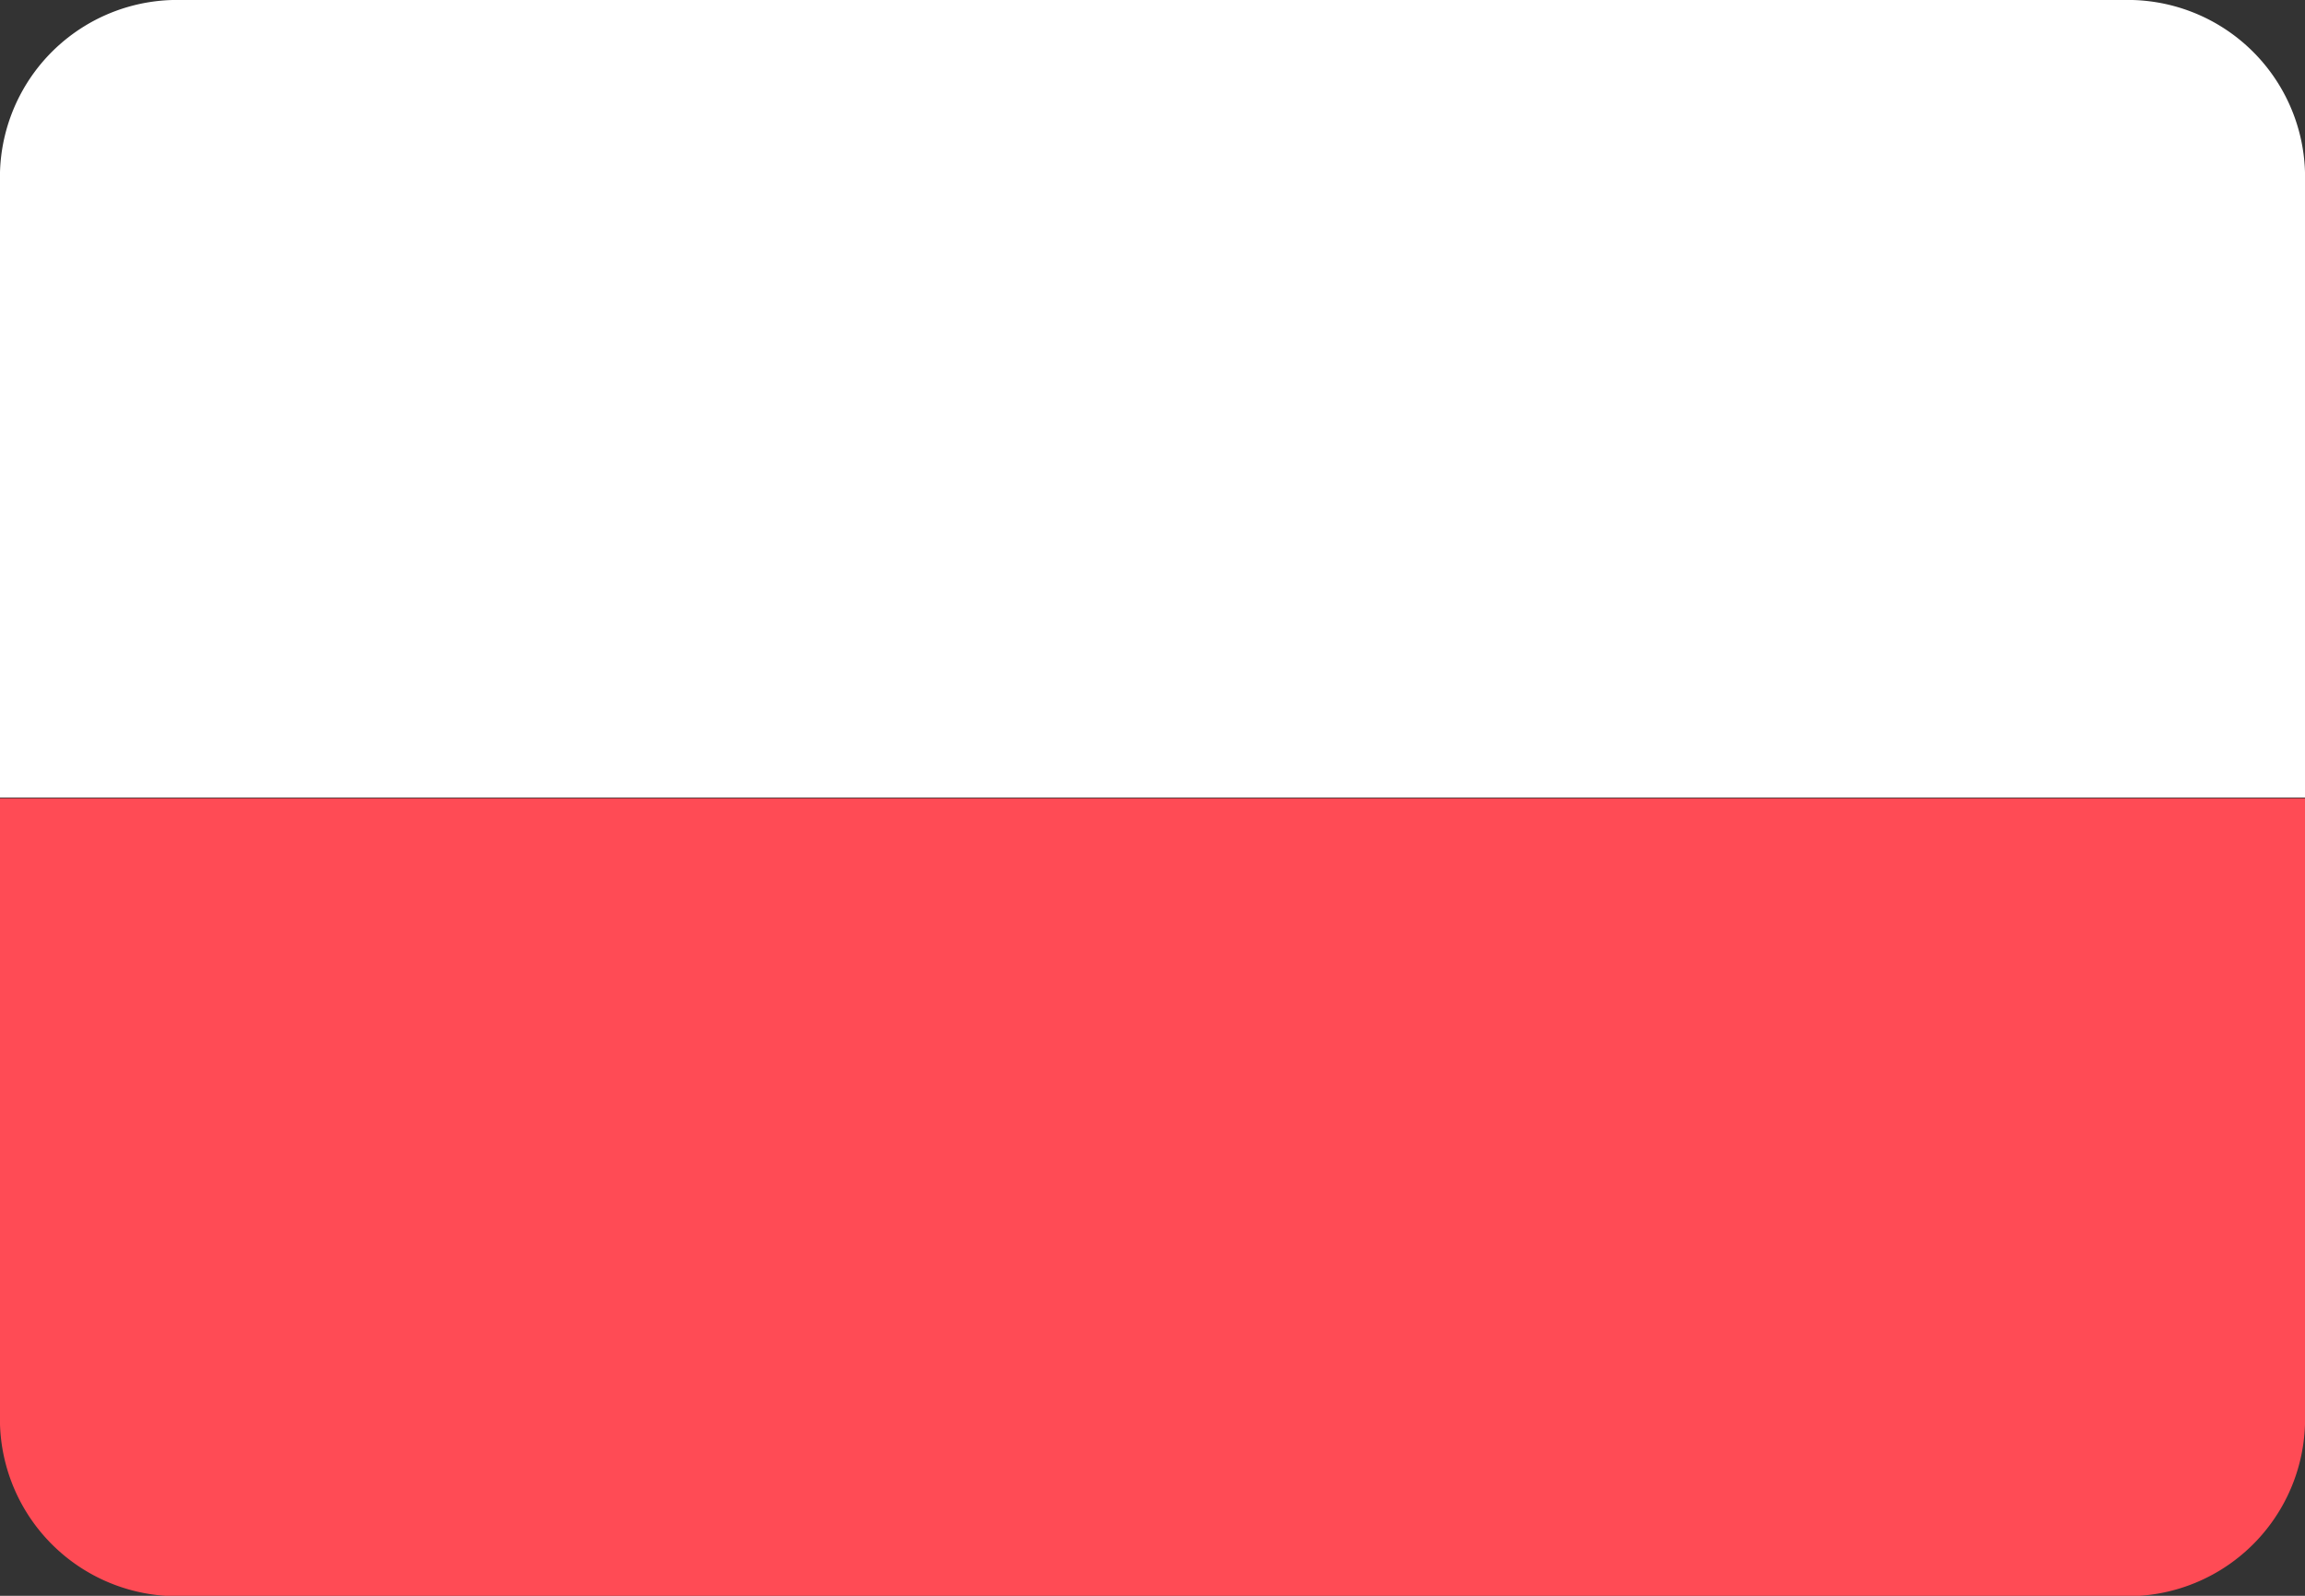
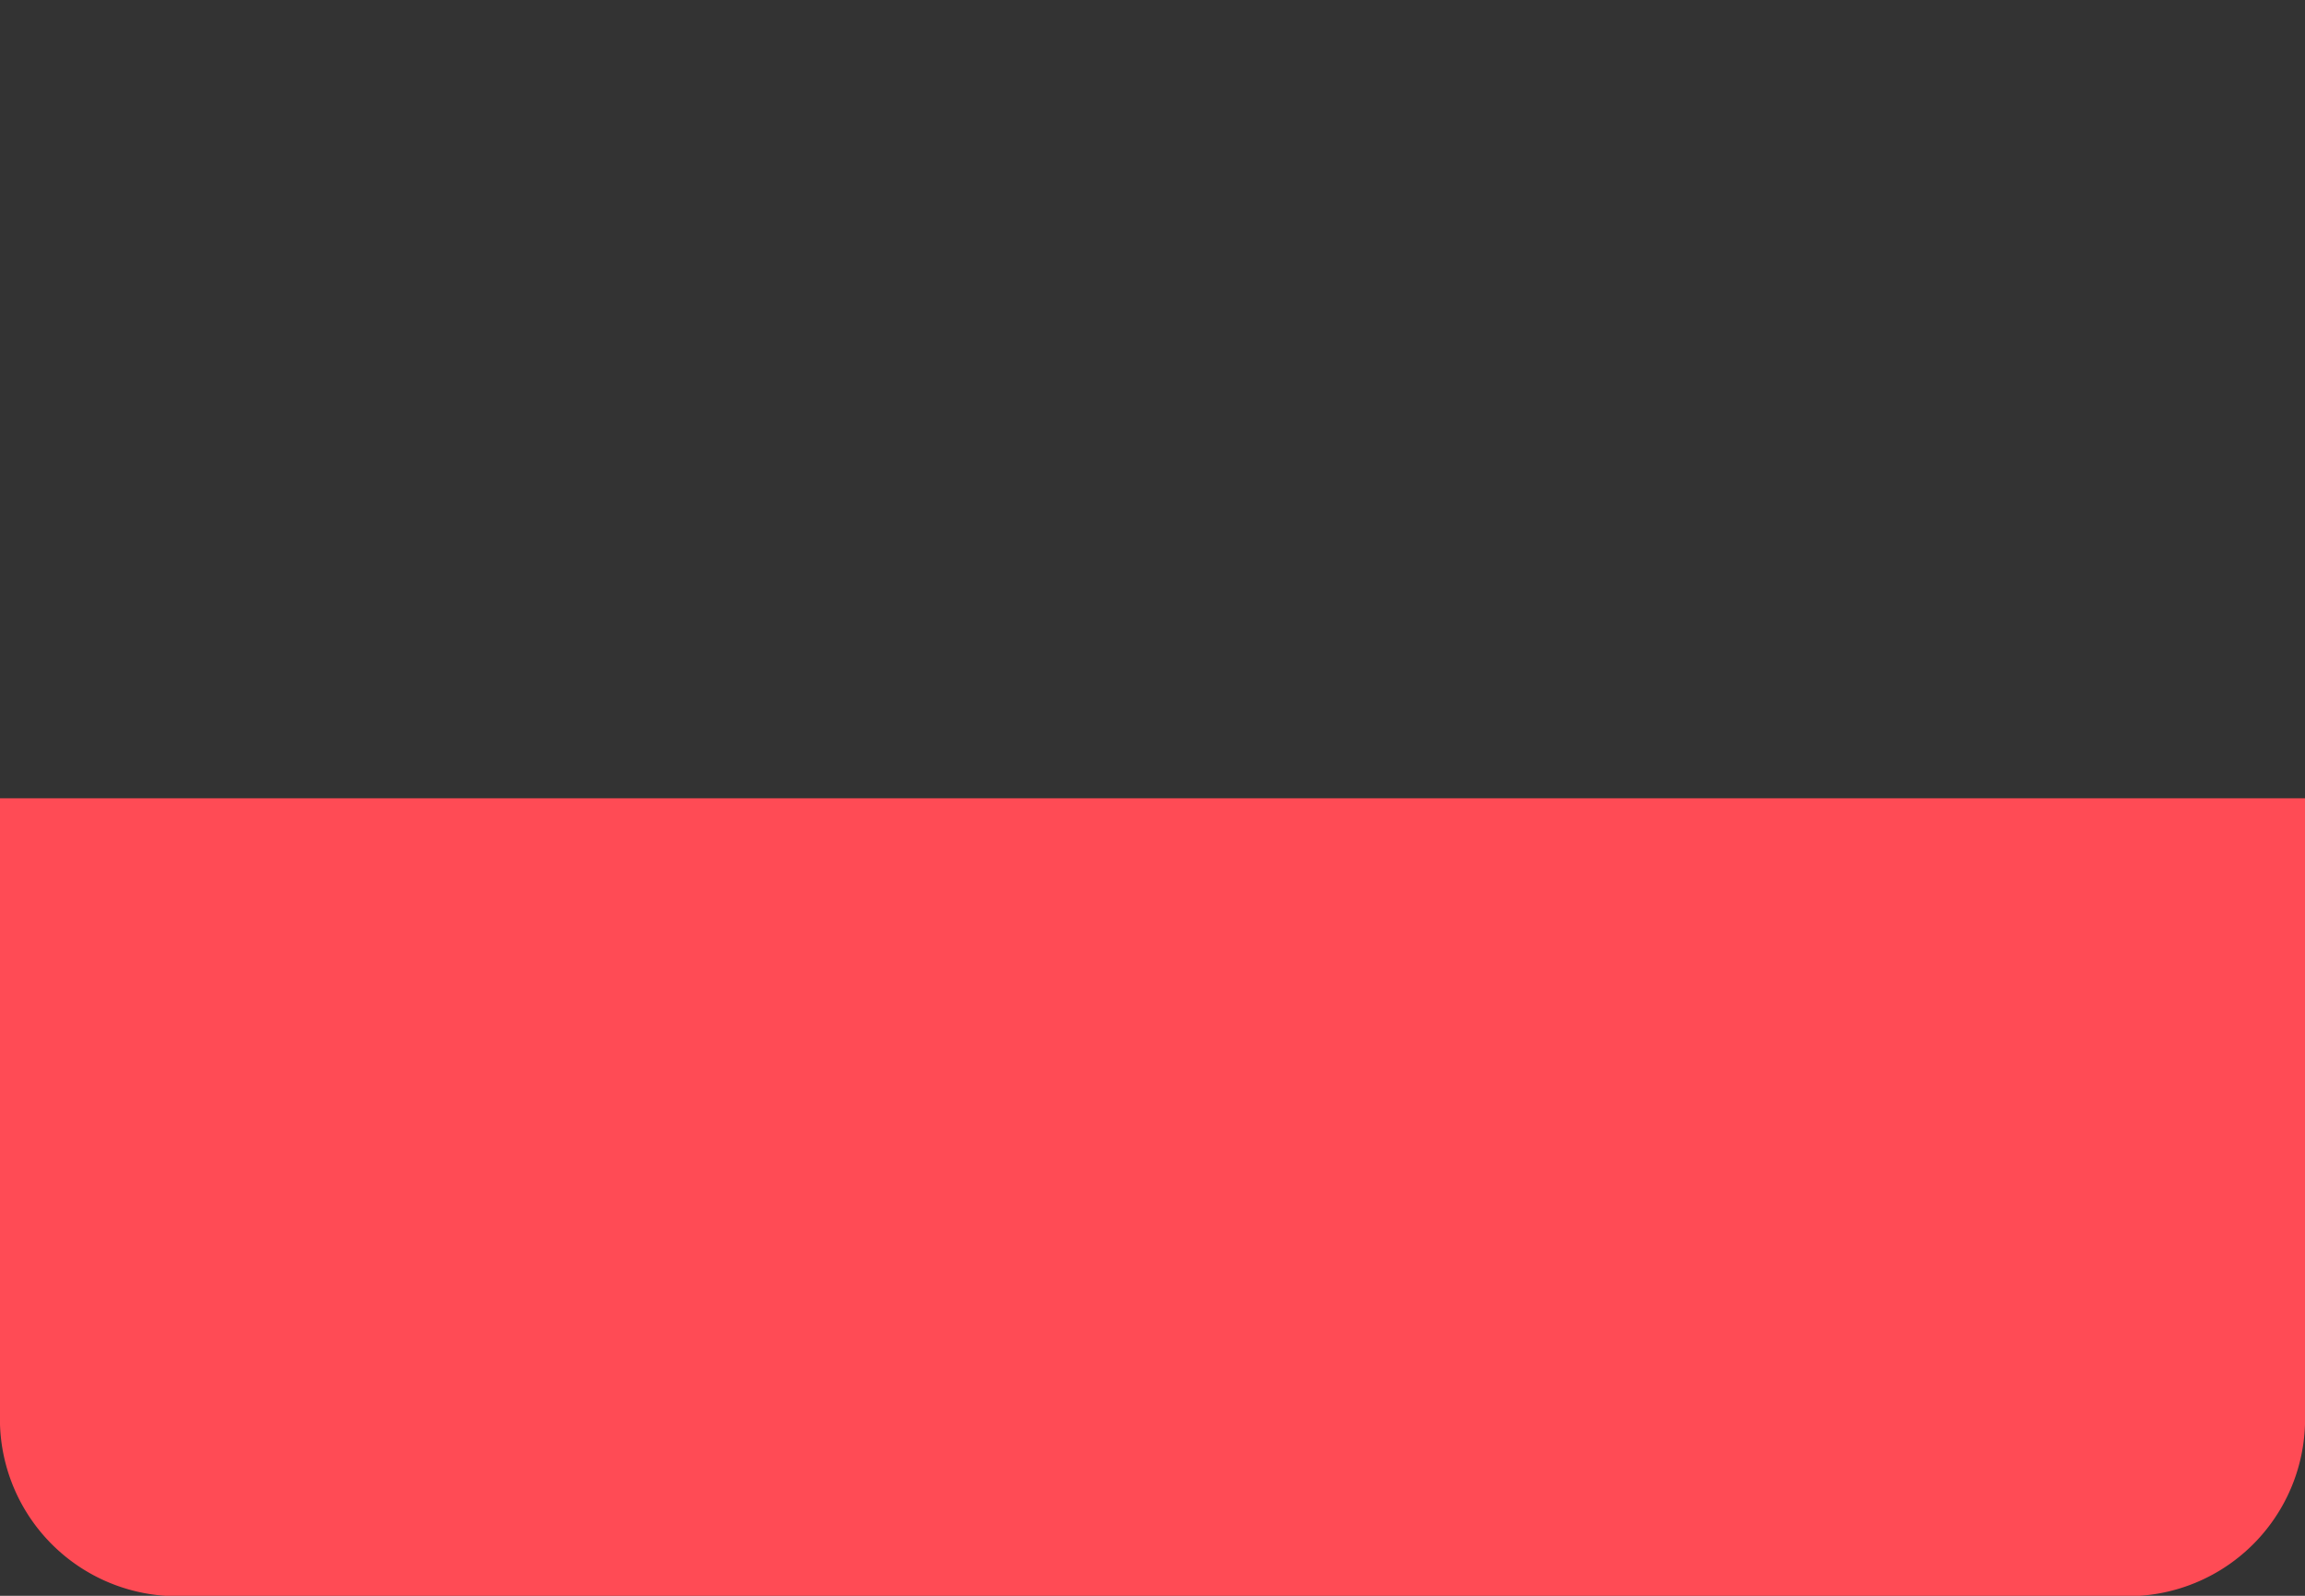
<svg xmlns="http://www.w3.org/2000/svg" width="26" height="18" viewBox="0 0 26 18">
  <rect x="0" y="0" width="26" height="18" fill="#333333" stroke="none" />
  <g transform="translate(0 -88.276)">
    <path d="M0,262.939A2,2,0,0,0,1.947,265H24.053A2,2,0,0,0,26,262.939V256H0Z" transform="translate(0 -158.72)" fill="#ff4b55" />
-     <path d="M24.053,88.276H1.947A2,2,0,0,0,0,90.333v6.939H26V90.333A2,2,0,0,0,24.053,88.276Z" transform="translate(0 0)" fill="#fff" />
  </g>
</svg>